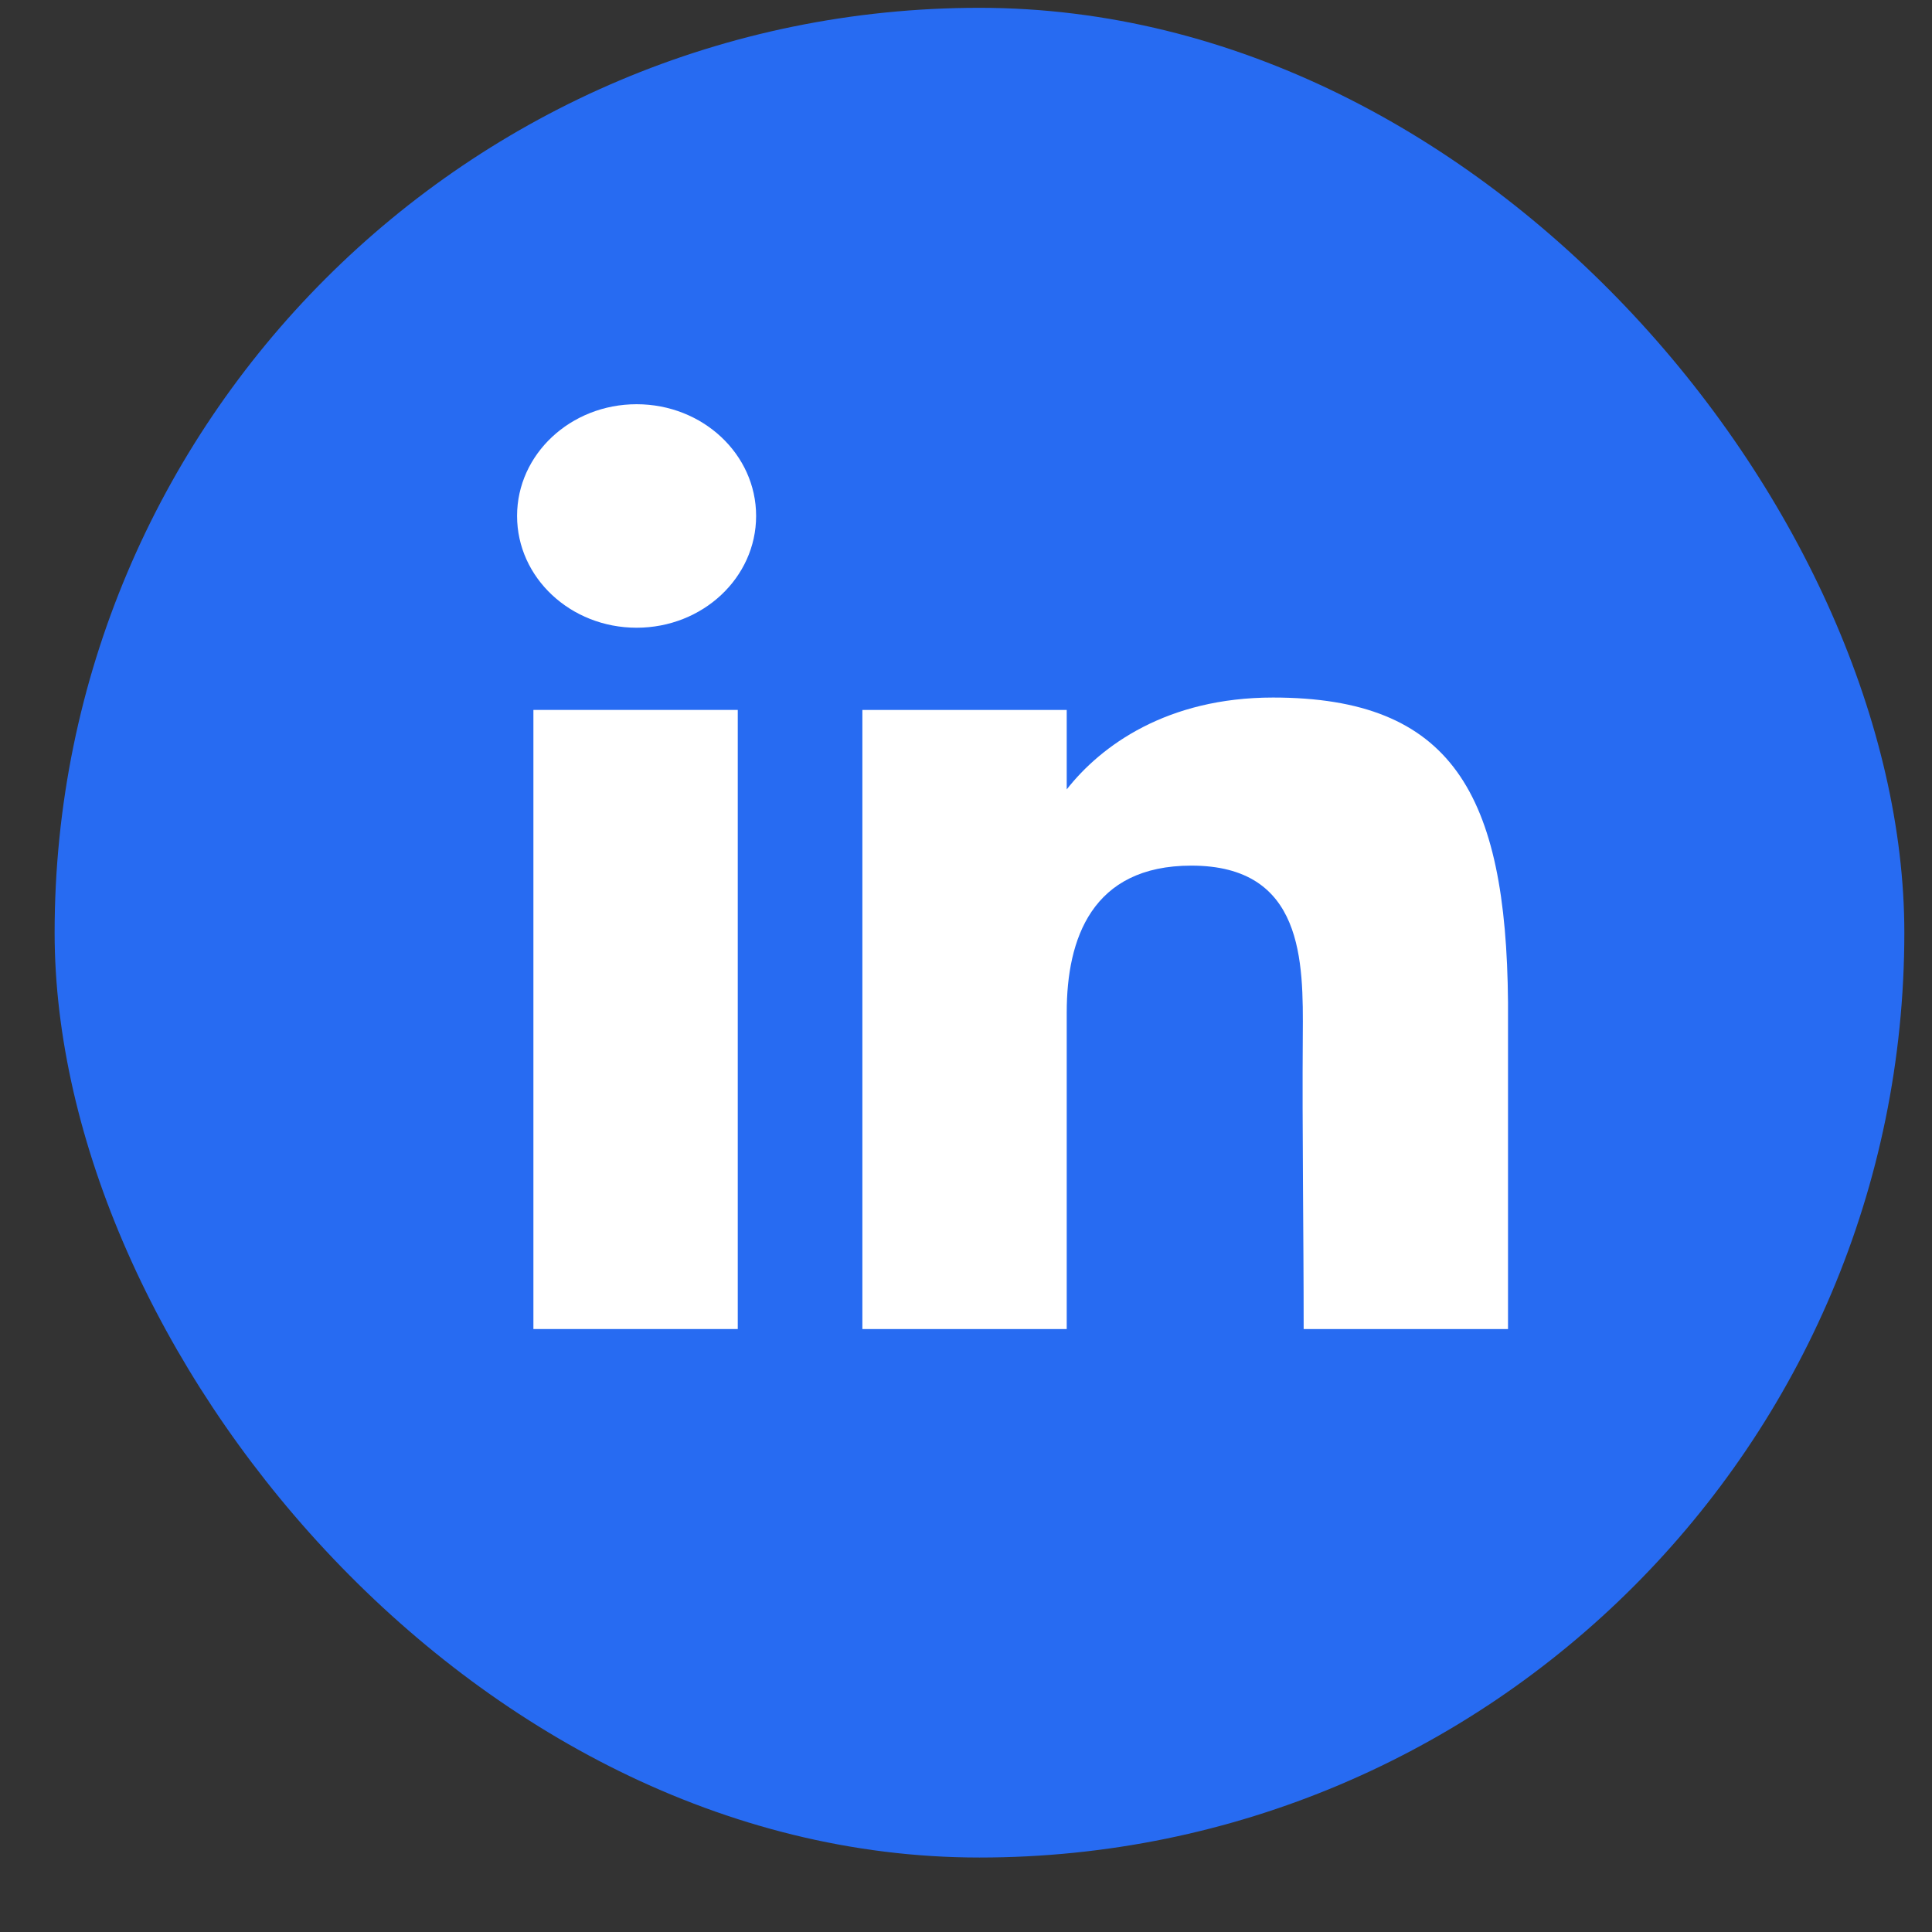
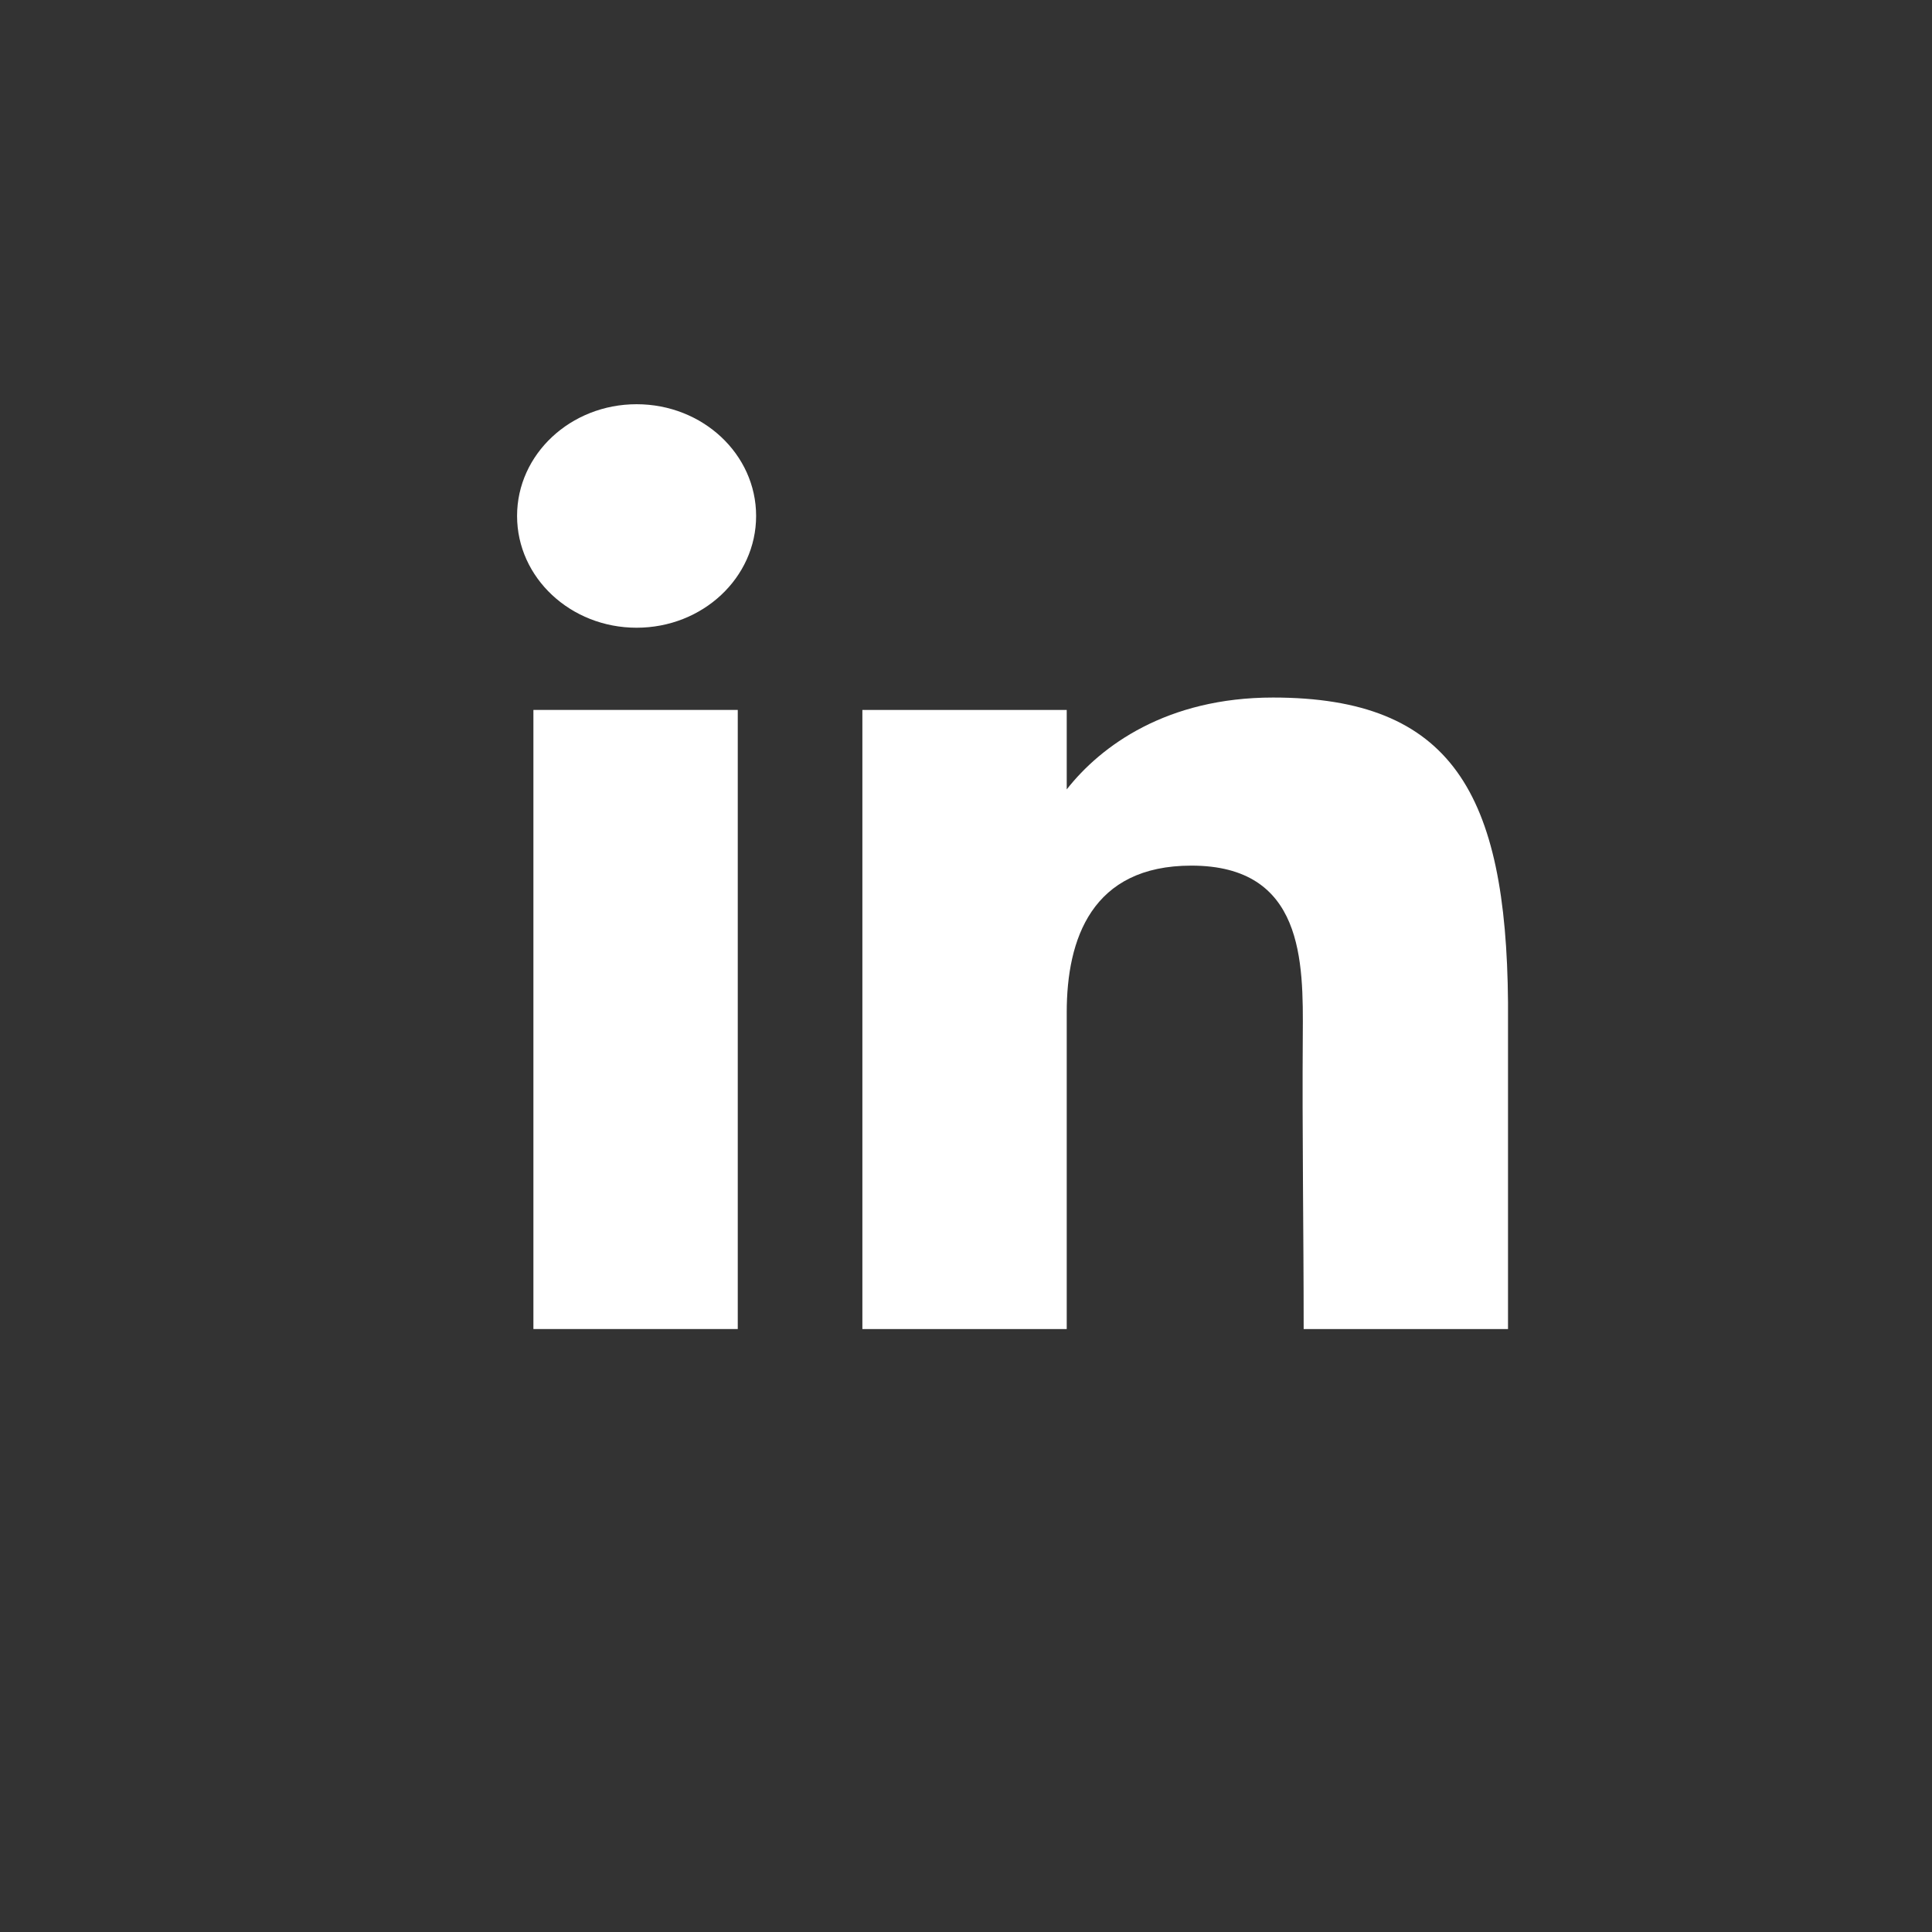
<svg xmlns="http://www.w3.org/2000/svg" width="22" height="22" viewBox="0 0 22 22" fill="none">
  <rect x="0" y="0" width="22" height="22" fill="#333333" stroke="none" />
-   <rect x="0.622" y="0.089" width="21.063" height="21.063" rx="10.532" fill="#276BF2" />
-   <path d="M8.61 5.875C8.61 6.579 8.001 7.148 7.249 7.148C6.498 7.148 5.888 6.579 5.888 5.875C5.888 5.172 6.498 4.603 7.249 4.603C8.001 4.603 8.61 5.172 8.61 5.875Z" fill="white" />
+   <path d="M8.61 5.875C8.61 6.579 8.001 7.148 7.249 7.148C6.498 7.148 5.888 6.579 5.888 5.875C5.888 5.172 6.498 4.603 7.249 4.603C8.001 4.603 8.61 5.172 8.61 5.875" fill="white" />
  <path d="M6.074 8.084H8.401V15.134H6.074V8.084Z" fill="white" />
  <path d="M12.147 8.084H9.82V15.134H12.147C12.147 15.134 12.147 12.915 12.147 11.527C12.147 10.694 12.431 9.857 13.566 9.857C14.848 9.857 14.841 10.947 14.835 11.792C14.827 12.896 14.845 14.022 14.845 15.134H17.172V11.413C17.152 9.037 16.533 7.943 14.496 7.943C13.287 7.943 12.537 8.492 12.147 8.989V8.084Z" fill="white" />
</svg>